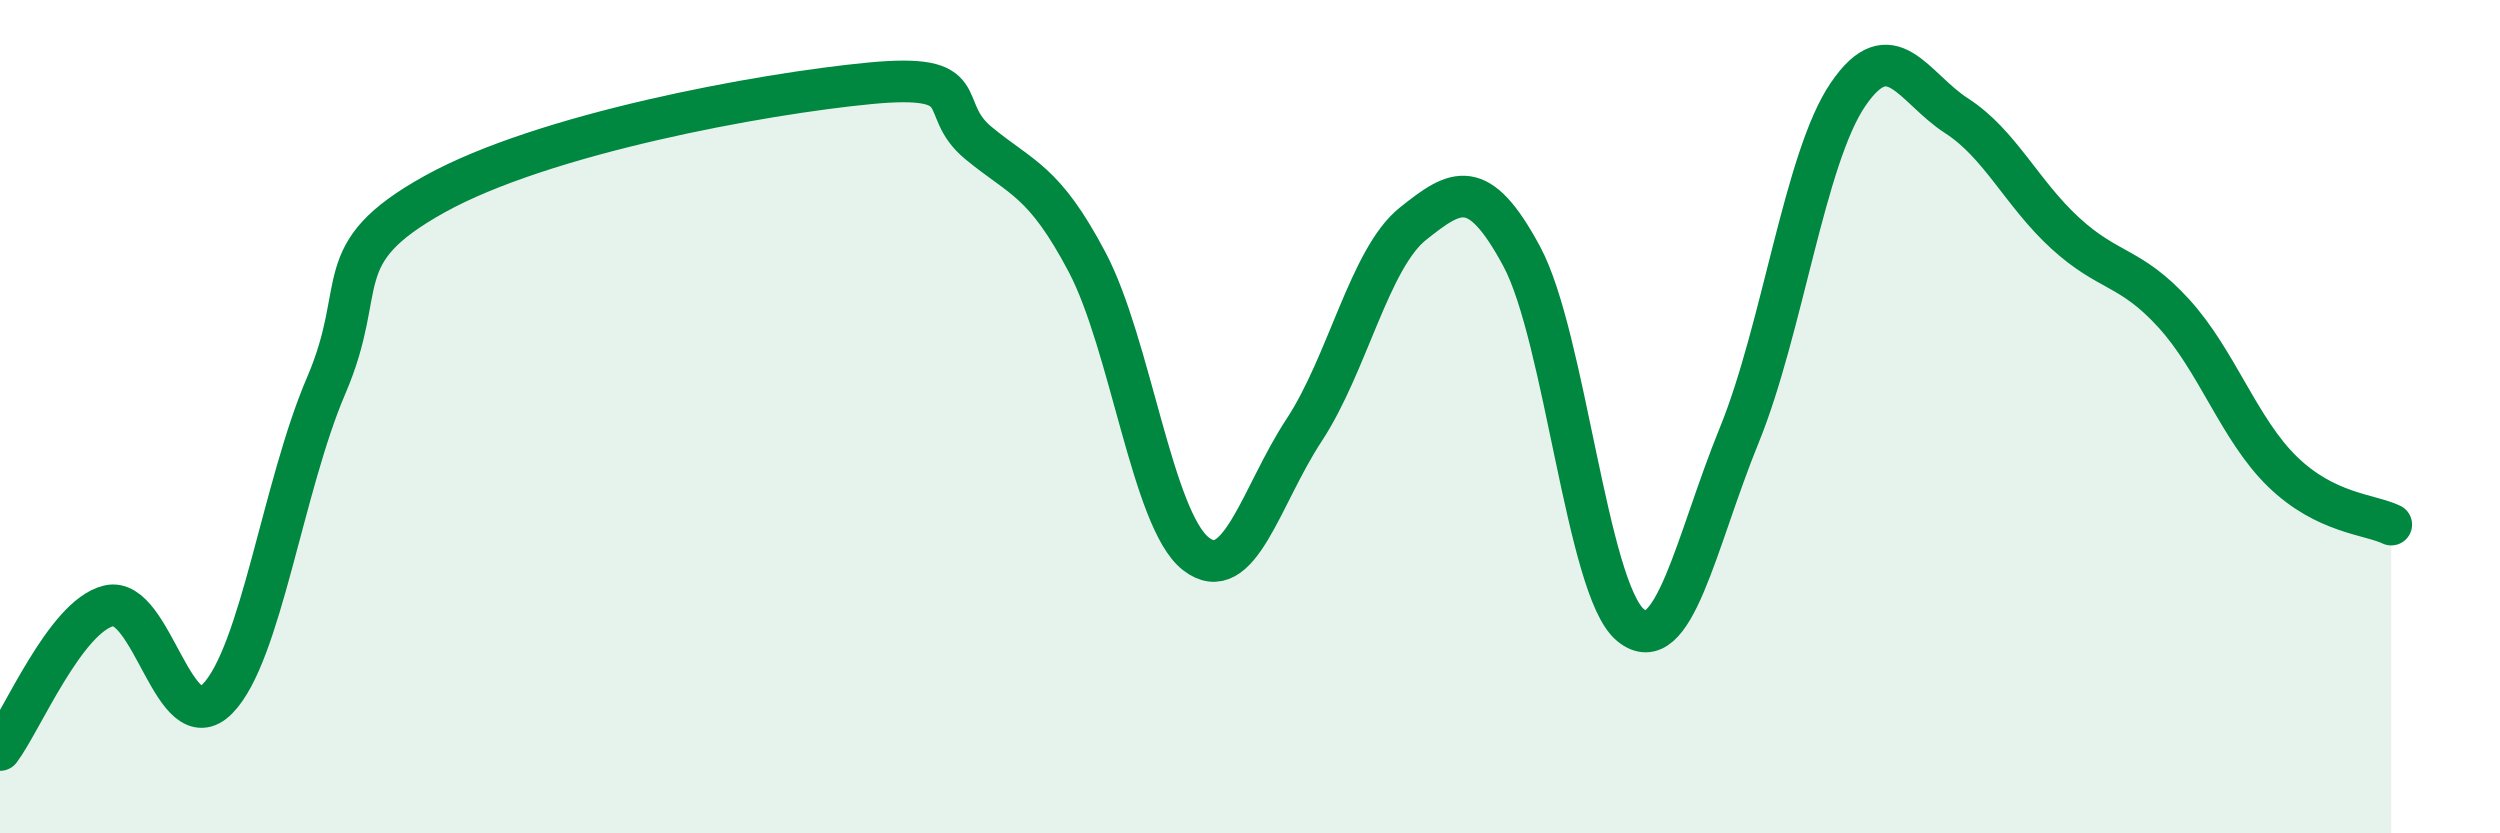
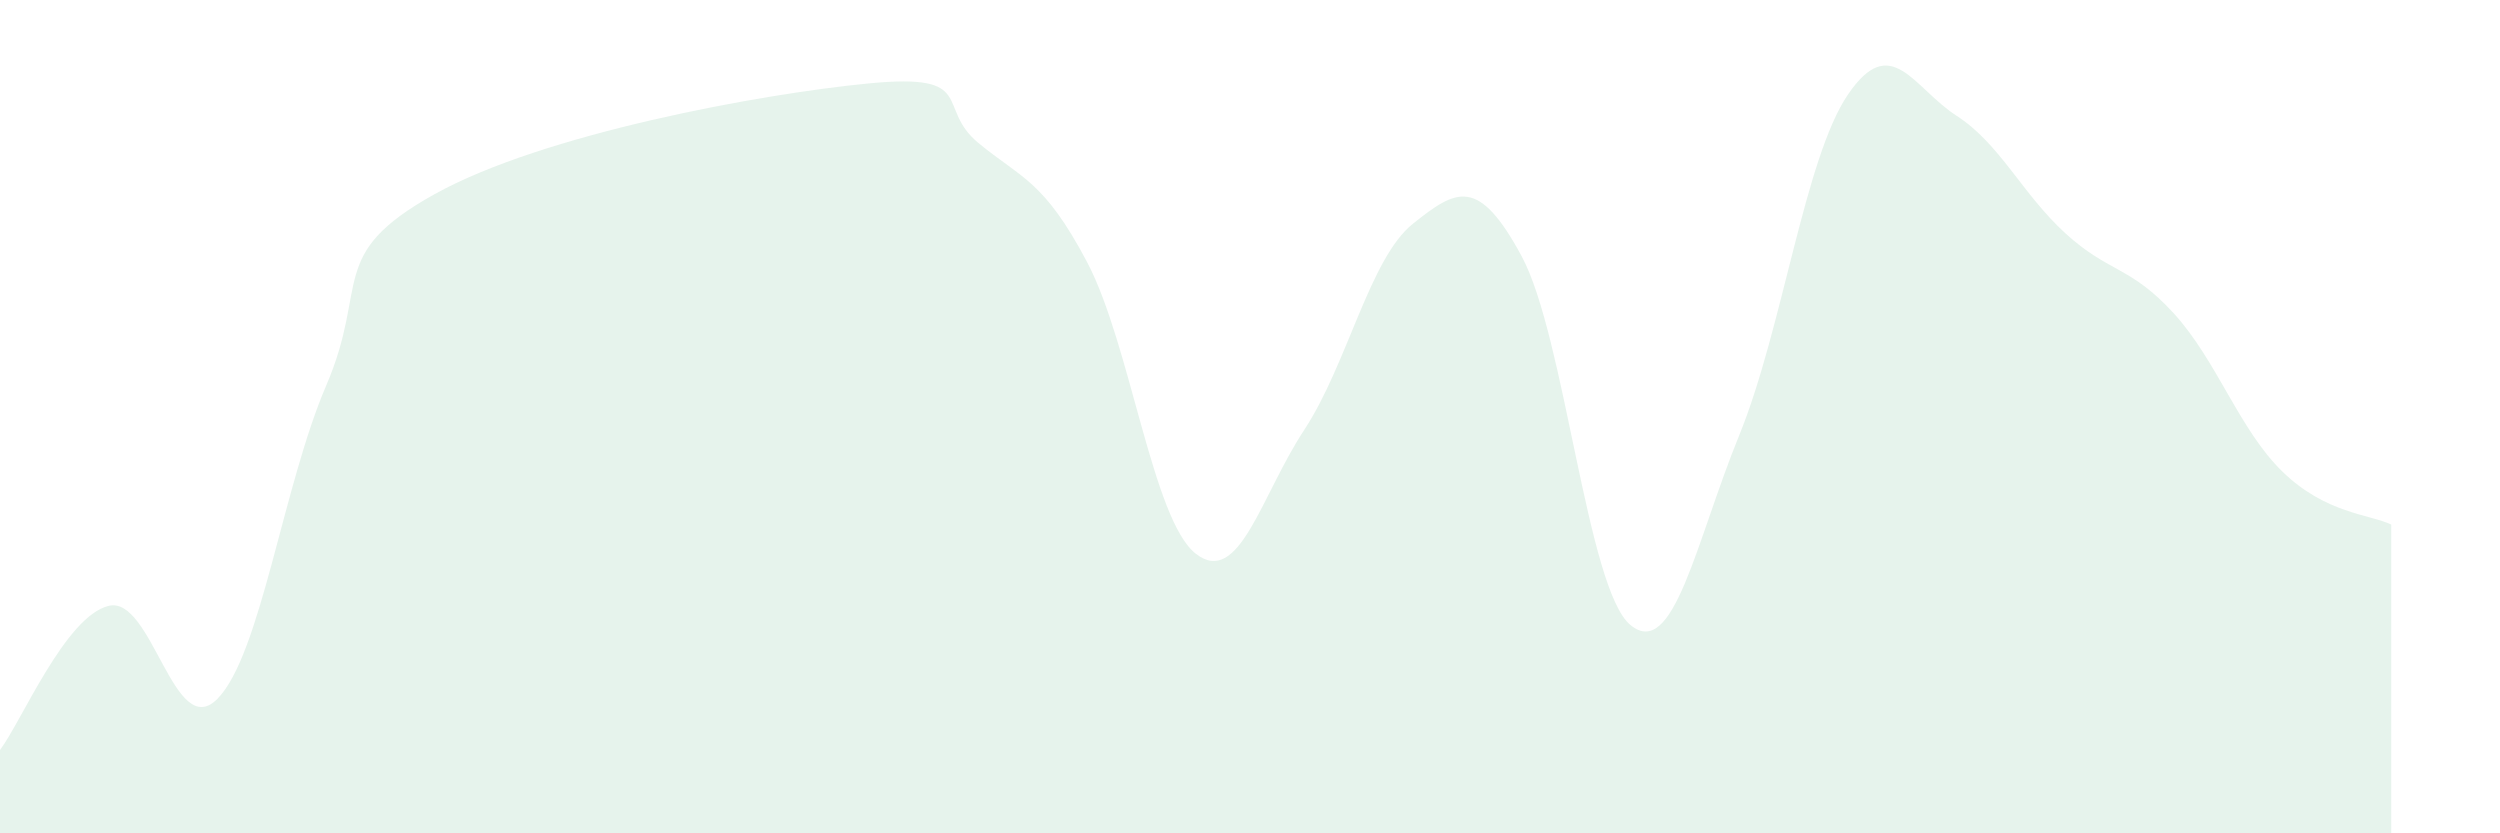
<svg xmlns="http://www.w3.org/2000/svg" width="60" height="20" viewBox="0 0 60 20">
  <path d="M 0,18 C 0.52,17.31 1.57,14.79 2.61,14.54 C 3.65,14.29 4.18,17.83 5.22,16.77 C 6.26,15.71 6.79,11.67 7.83,9.25 C 8.87,6.83 7.82,6.11 10.43,4.66 C 13.04,3.21 18.26,2.25 20.87,2 C 23.48,1.75 22.44,2.57 23.48,3.43 C 24.52,4.29 25.05,4.32 26.09,6.29 C 27.13,8.26 27.66,12.48 28.7,13.29 C 29.74,14.1 30.26,11.9 31.3,10.32 C 32.34,8.74 32.87,6.2 33.91,5.37 C 34.95,4.54 35.48,4.22 36.52,6.15 C 37.56,8.08 38.09,14.14 39.13,15 C 40.17,15.86 40.7,13 41.74,10.45 C 42.78,7.9 43.31,3.8 44.35,2.27 C 45.39,0.74 45.92,2.11 46.96,2.78 C 48,3.45 48.53,4.65 49.57,5.6 C 50.61,6.55 51.13,6.38 52.17,7.52 C 53.21,8.66 53.74,10.31 54.78,11.32 C 55.82,12.33 56.87,12.34 57.39,12.59L57.39 20L0 20Z" fill="#008740" opacity="0.1" stroke-linecap="round" stroke-linejoin="round" />
-   <path d="M 0,18 C 0.52,17.31 1.57,14.79 2.61,14.54 C 3.65,14.29 4.18,17.83 5.22,16.77 C 6.26,15.71 6.79,11.67 7.83,9.25 C 8.87,6.83 7.82,6.11 10.43,4.66 C 13.04,3.21 18.26,2.25 20.87,2 C 23.48,1.75 22.44,2.57 23.48,3.43 C 24.52,4.29 25.05,4.32 26.09,6.29 C 27.13,8.26 27.66,12.48 28.7,13.29 C 29.74,14.1 30.26,11.9 31.3,10.32 C 32.34,8.74 32.87,6.2 33.91,5.37 C 34.95,4.54 35.48,4.22 36.52,6.15 C 37.56,8.08 38.09,14.14 39.13,15 C 40.17,15.86 40.7,13 41.74,10.45 C 42.78,7.9 43.31,3.8 44.35,2.27 C 45.39,0.74 45.92,2.11 46.96,2.78 C 48,3.45 48.53,4.65 49.57,5.6 C 50.61,6.55 51.13,6.38 52.17,7.52 C 53.21,8.66 53.74,10.31 54.78,11.32 C 55.82,12.33 56.87,12.34 57.39,12.59" stroke="#008740" stroke-width="1" fill="none" stroke-linecap="round" stroke-linejoin="round" />
</svg>